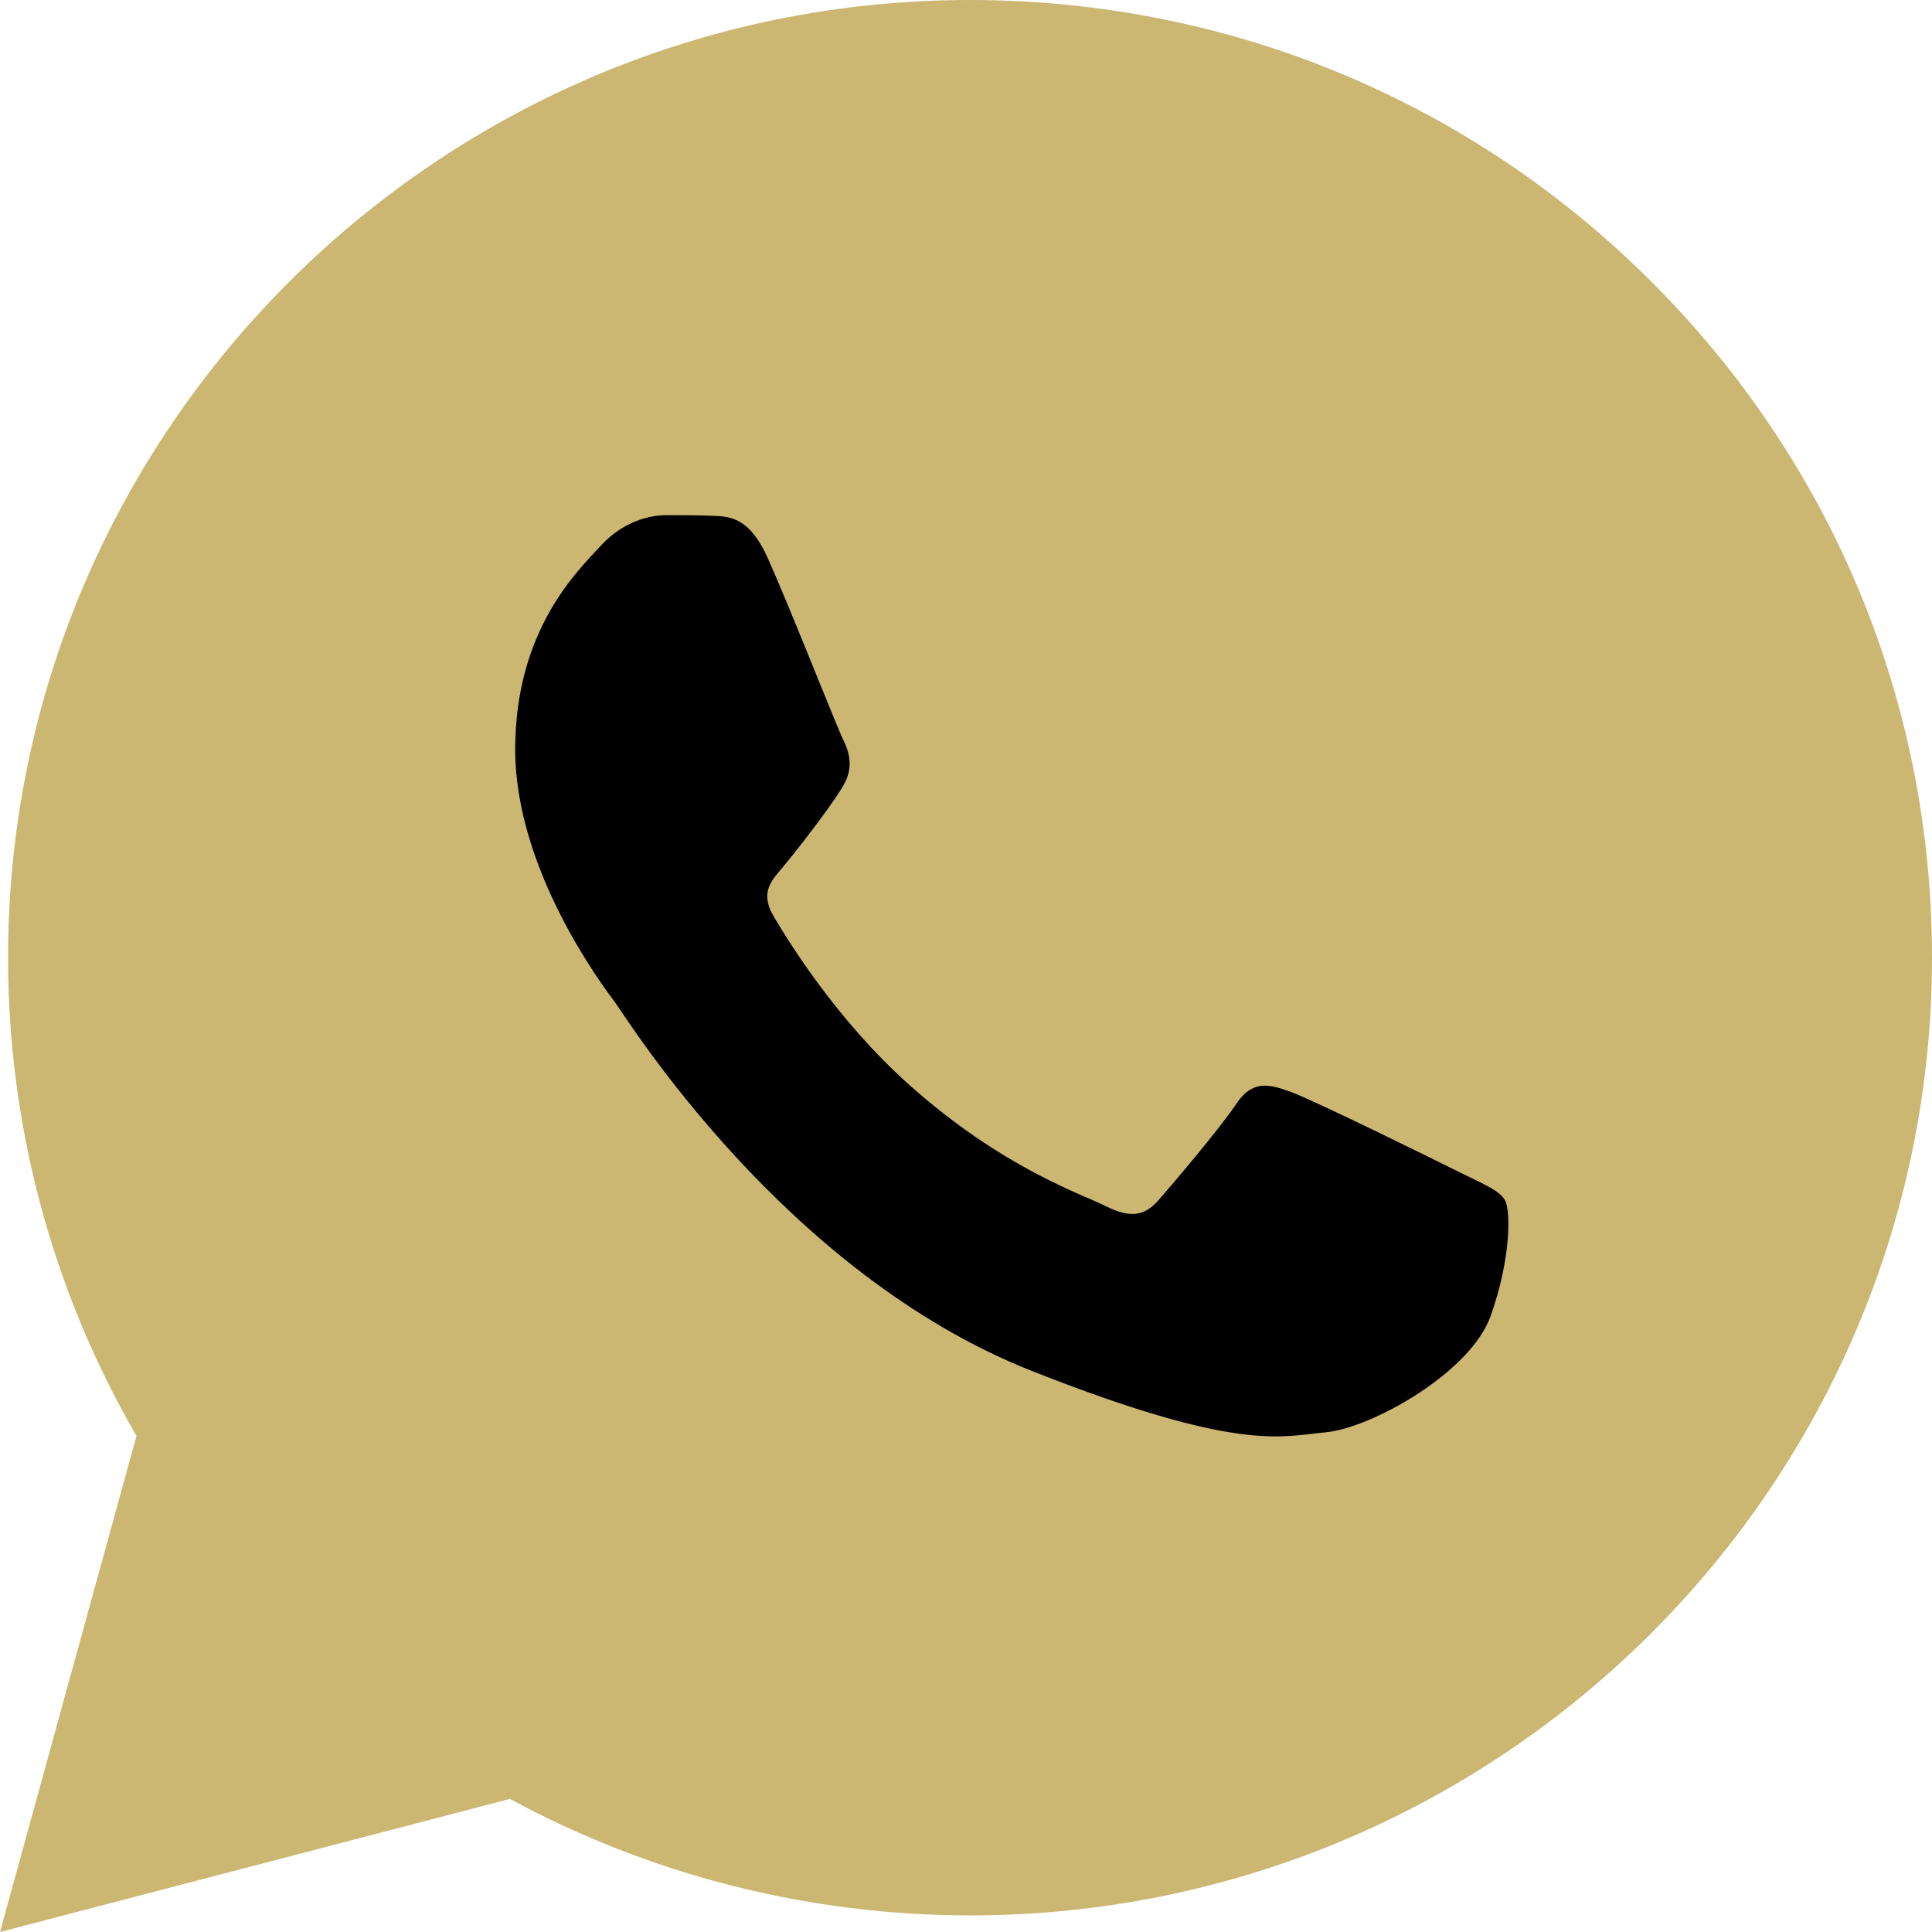
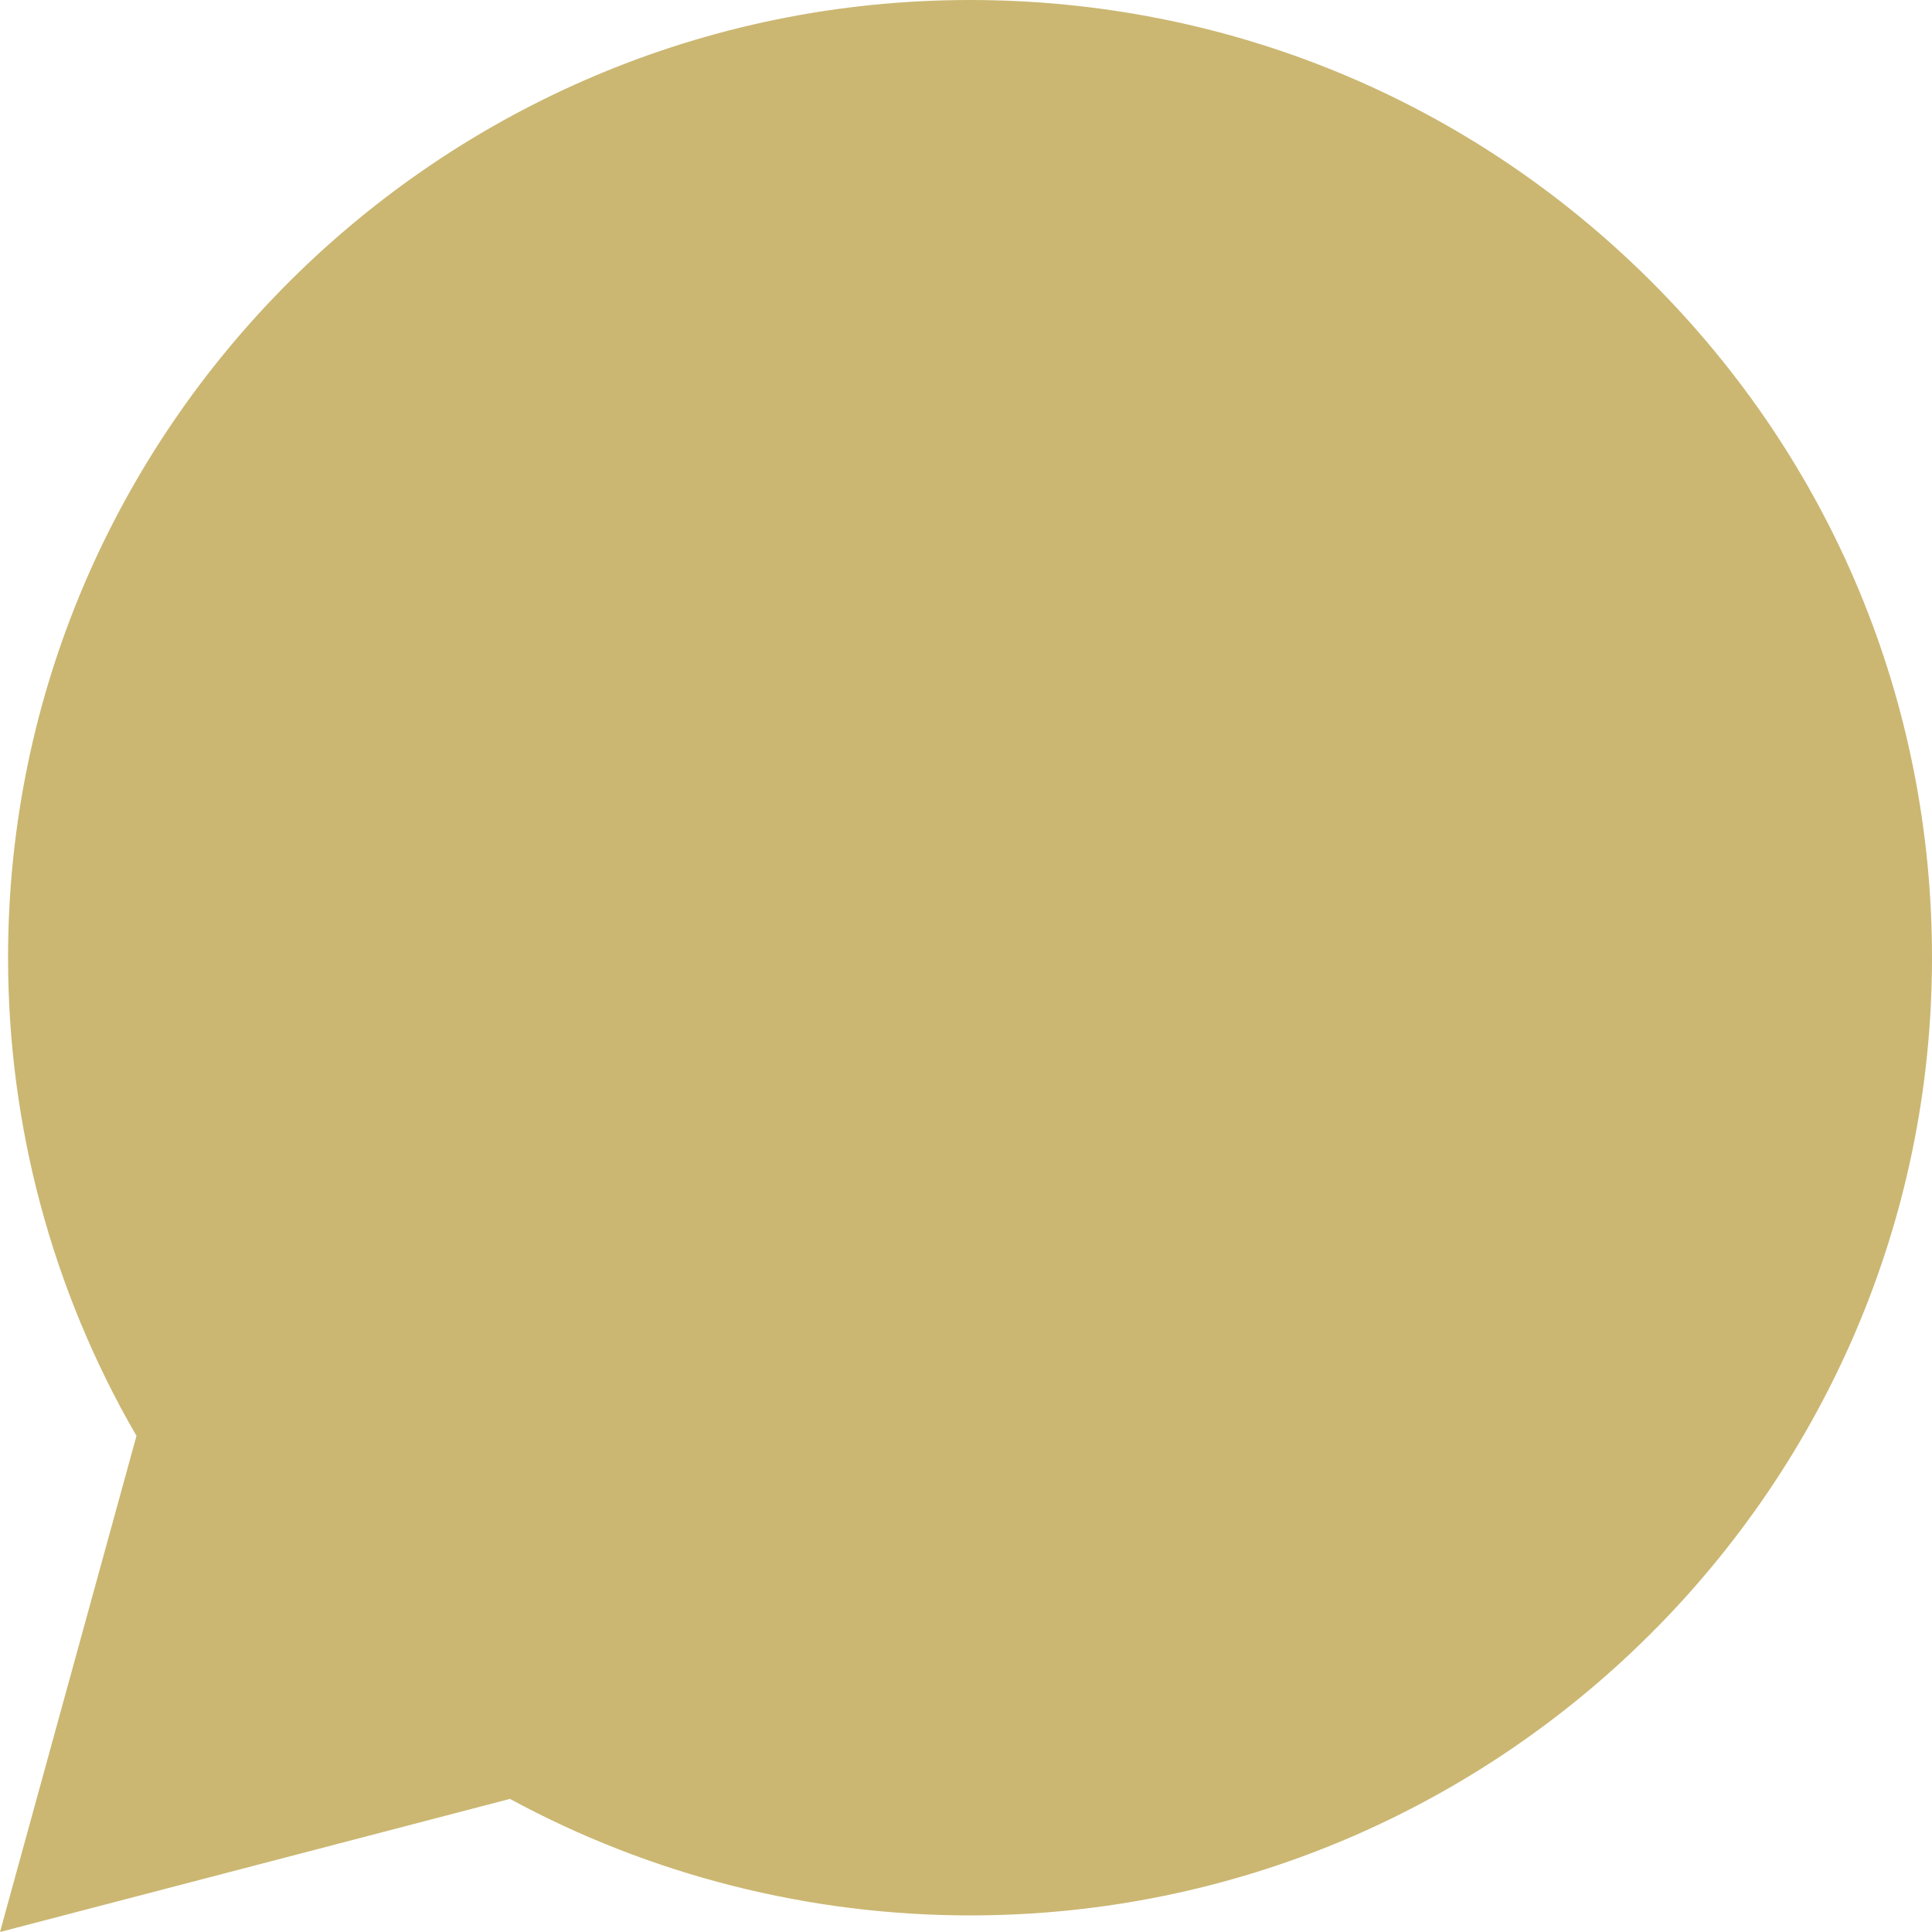
<svg xmlns="http://www.w3.org/2000/svg" width="75" height="75" viewBox="0 0 75 75" fill="none">
-   <path d="M0 75L5.298 55.741C2.029 50.105 0.311 43.711 0.313 37.162C0.321 16.671 17.073 0 37.656 0C47.646 0.004 57.023 3.875 64.072 10.899C71.123 17.924 75.004 27.261 75 37.191C74.991 57.683 58.239 74.356 37.658 74.356C37.656 74.356 37.659 74.356 37.658 74.356H37.641C31.392 74.353 25.25 72.792 19.796 69.833L0 75Z" fill="#CBB772" />
-   <path fill-rule="evenodd" clip-rule="evenodd" d="M29.803 21.661C29.092 20.082 28.344 20.05 27.668 20.023C27.115 19.999 26.482 20 25.85 20C25.218 20 24.19 20.238 23.321 21.187C22.451 22.136 20 24.431 20 29.099C20 33.767 23.4 38.276 23.874 38.91C24.348 39.543 30.436 49.427 40.078 53.229C48.091 56.39 49.722 55.761 51.461 55.603C53.201 55.445 57.073 53.308 57.864 51.093C58.655 48.878 58.655 46.98 58.417 46.583C58.18 46.188 57.548 45.95 56.599 45.476C55.651 45.002 50.987 42.706 50.117 42.39C49.247 42.073 48.615 41.916 47.983 42.866C47.35 43.814 45.533 45.95 44.98 46.583C44.426 47.217 43.873 47.296 42.924 46.821C41.976 46.346 38.92 45.345 35.296 42.113C32.476 39.599 30.572 36.493 30.018 35.544C29.465 34.595 30.009 34.127 30.435 33.608C31.202 32.675 32.49 30.997 32.806 30.365C33.122 29.732 32.964 29.178 32.727 28.703C32.49 28.229 30.646 23.538 29.803 21.661V21.661Z" fill="black" />
+   <path d="M0 75L5.298 55.741C2.029 50.105 0.311 43.711 0.313 37.162C0.321 16.671 17.073 0 37.656 0C47.646 0.004 57.023 3.875 64.072 10.899C71.123 17.924 75.004 27.261 75 37.191C74.991 57.683 58.239 74.356 37.658 74.356H37.641C31.392 74.353 25.25 72.792 19.796 69.833L0 75Z" fill="#CBB772" />
</svg>